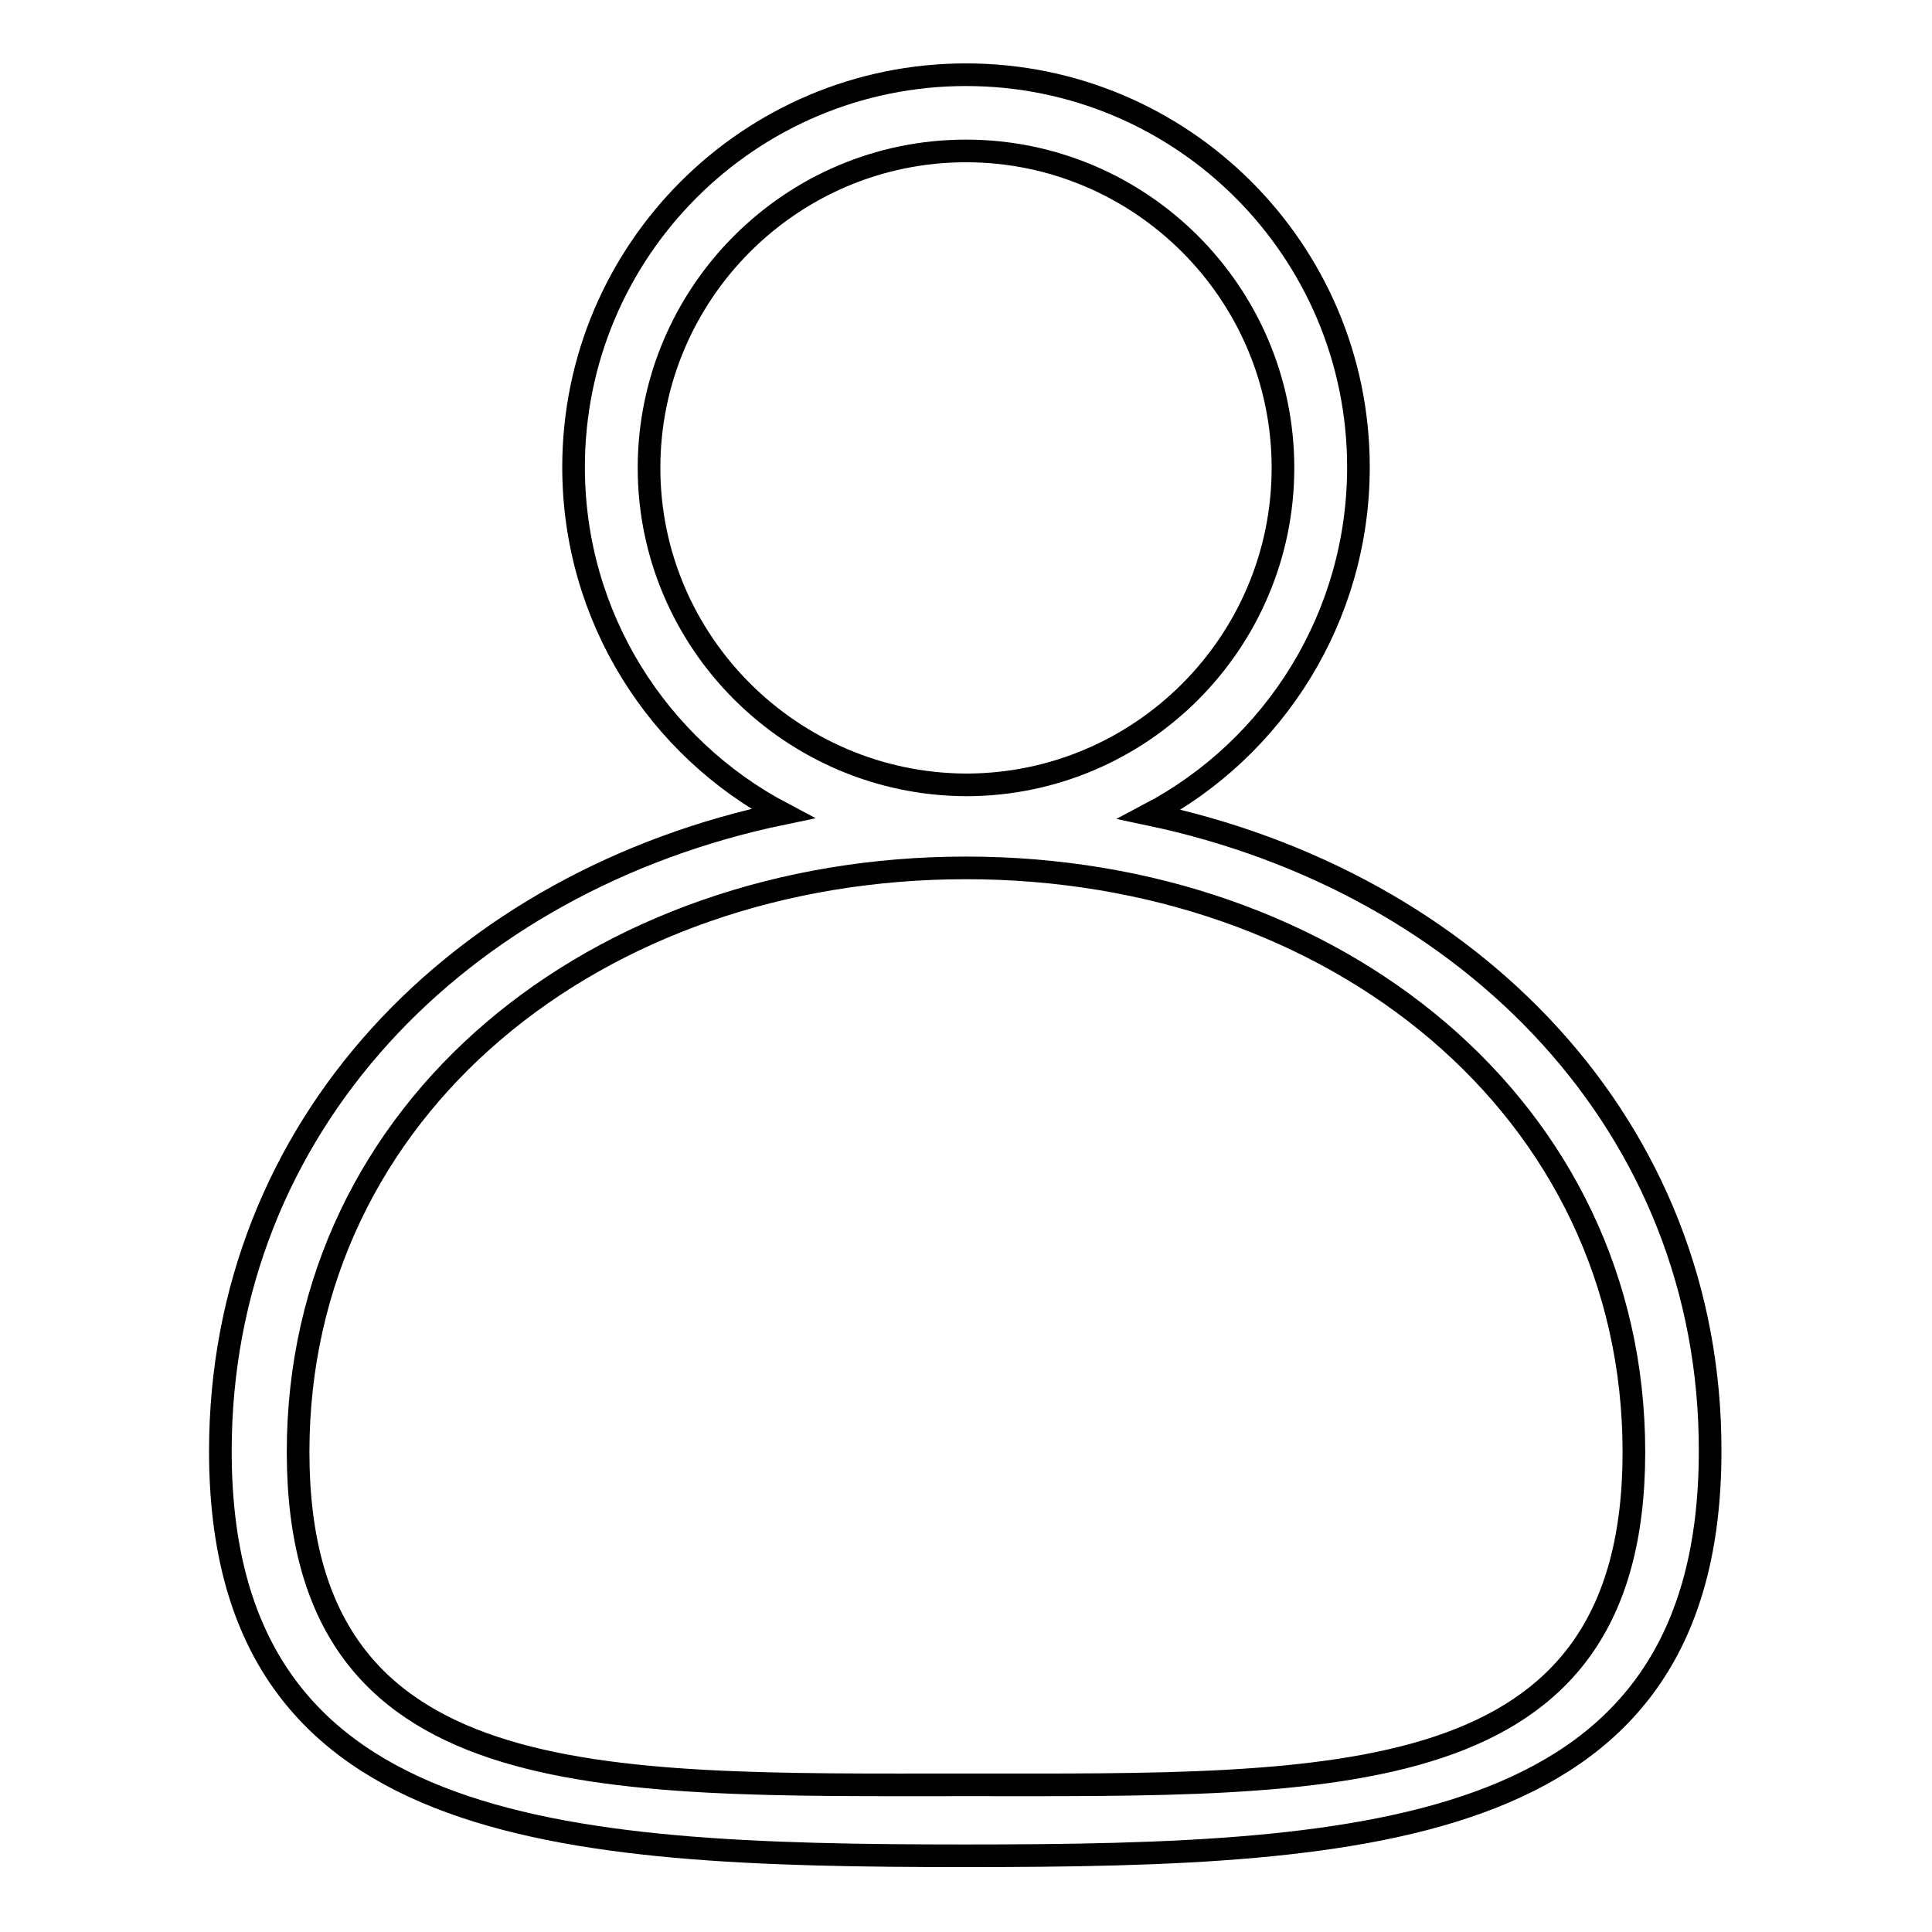
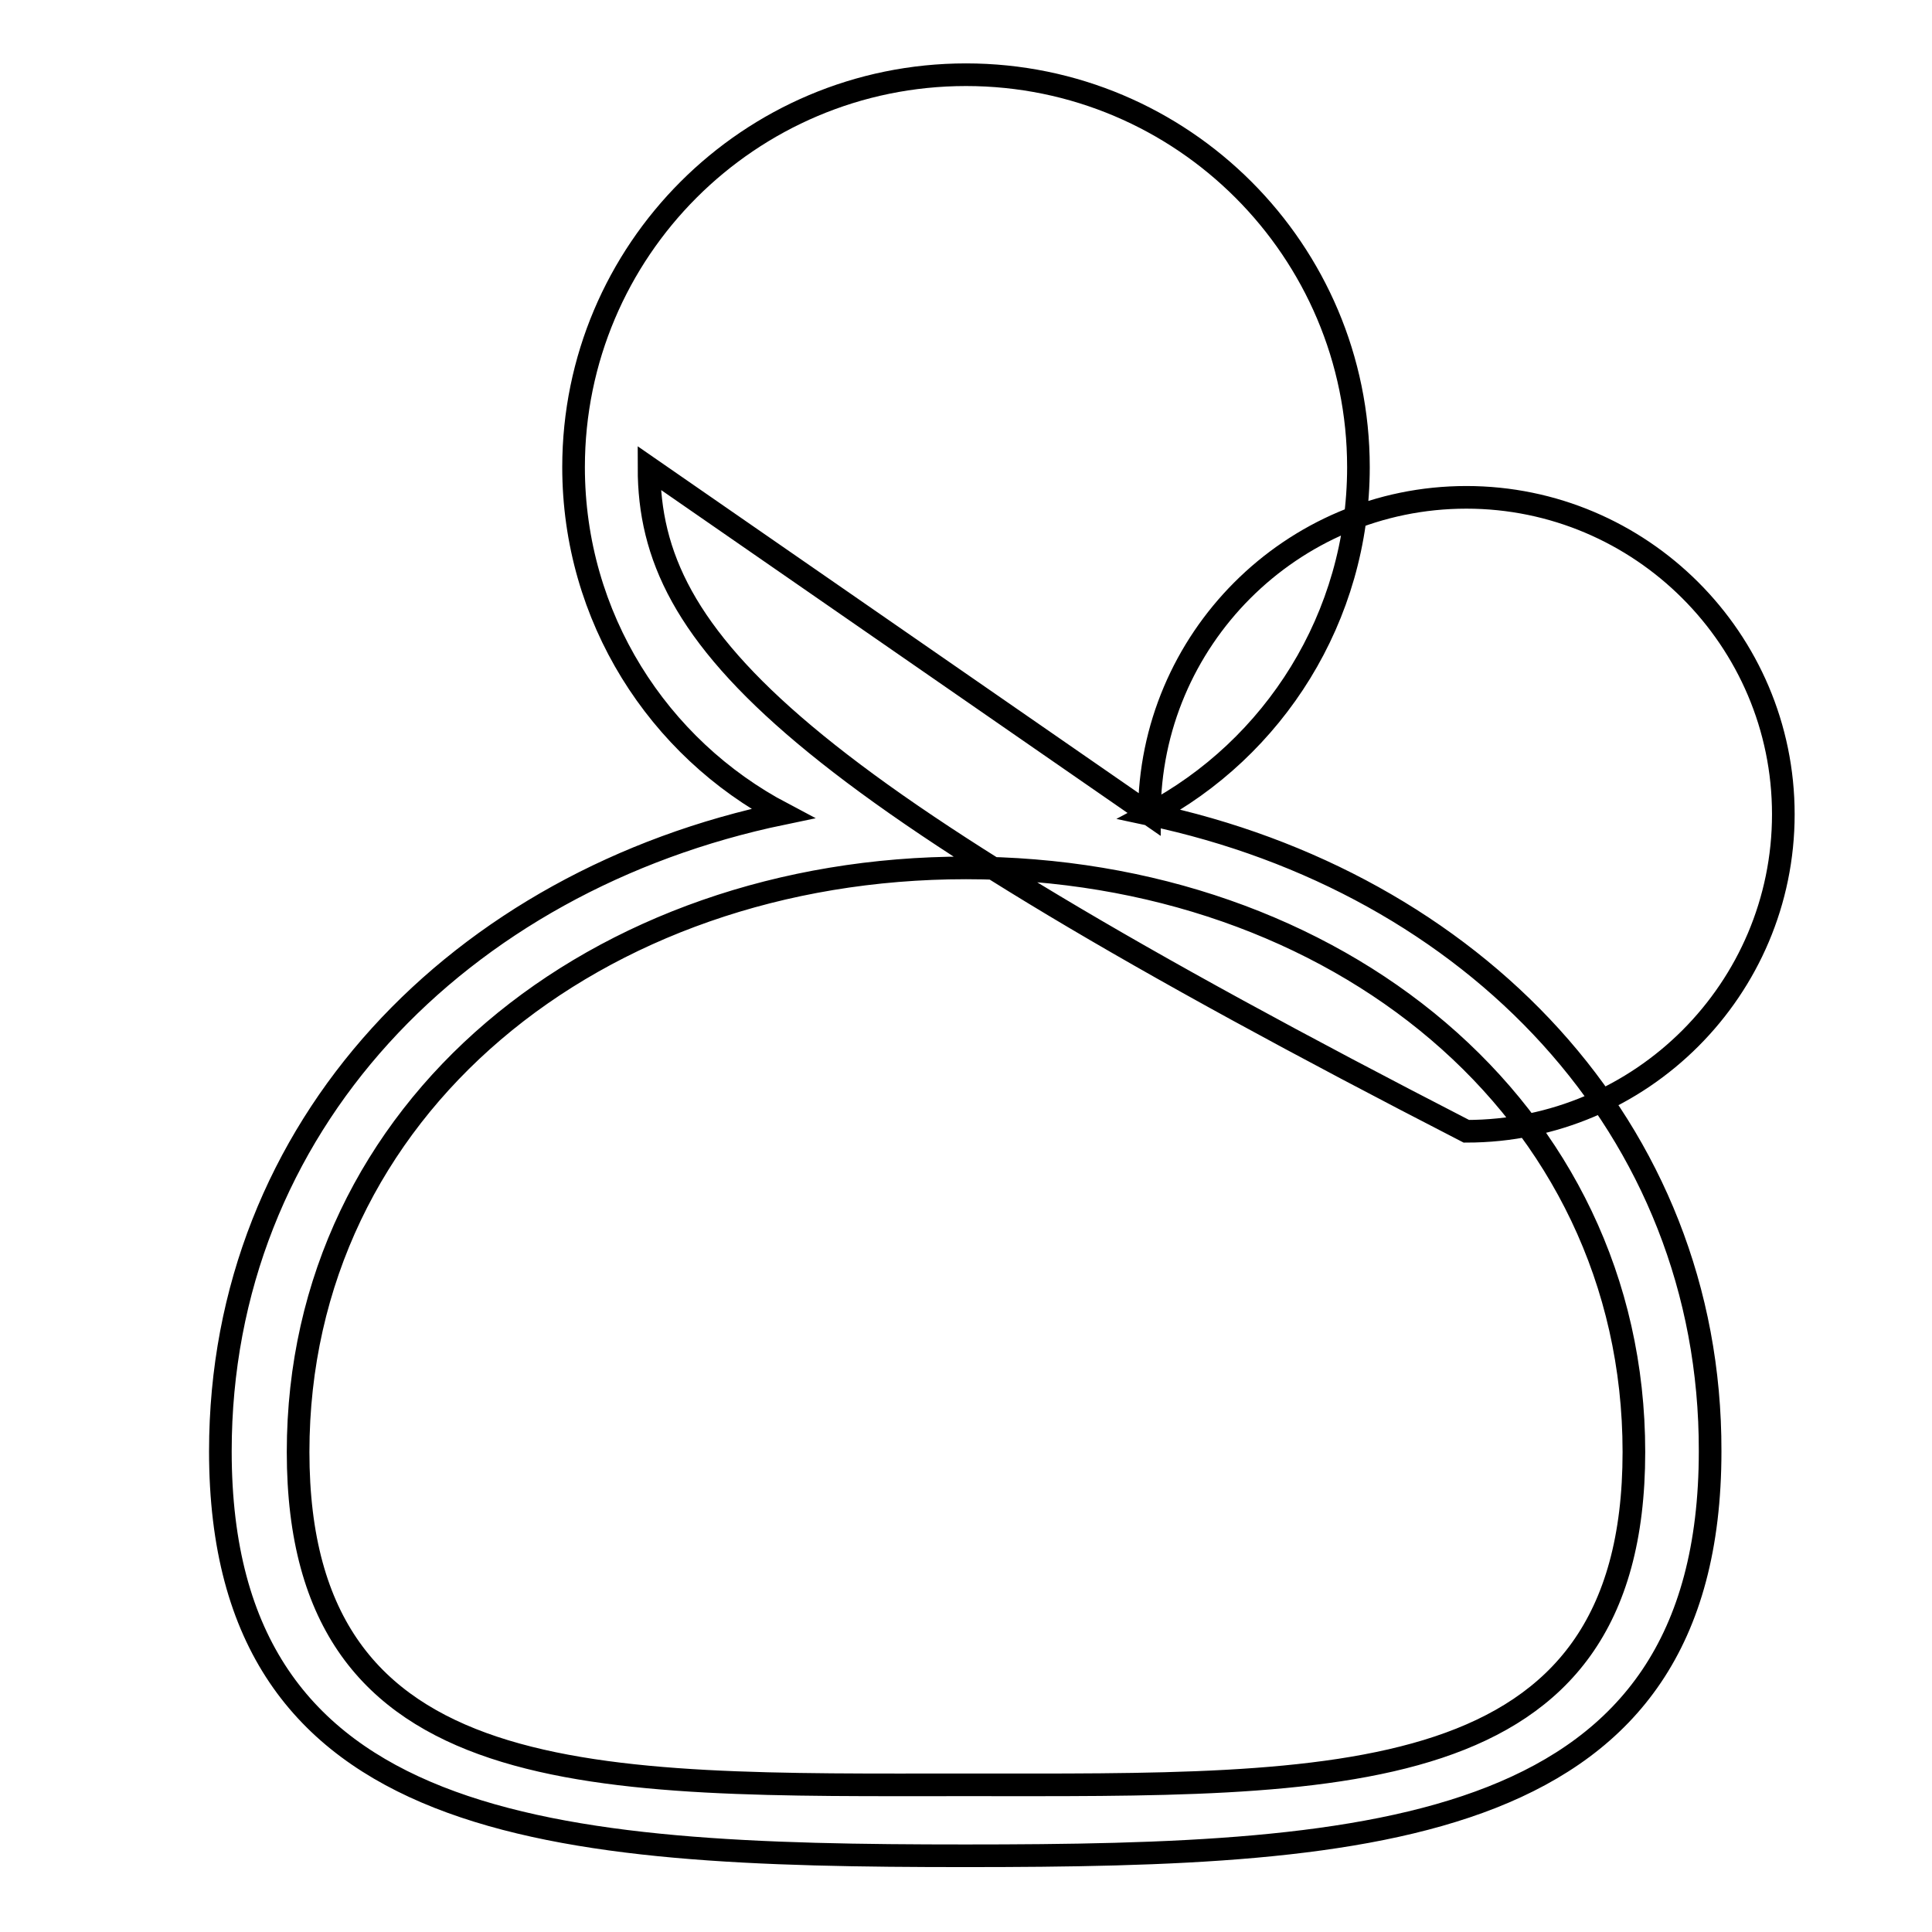
<svg xmlns="http://www.w3.org/2000/svg" version="1.1" x="0px" y="0px" viewBox="0 0 256 256" enable-background="new 0 0 256 256" xml:space="preserve">
  <g>
    <g>
-       <path stroke-width="3" fill-opacity="0" stroke="#000000" d="M152.3,107.9c16.5-8.7,27.7-26.1,27.7-46c0-28.7-23.3-52-52-52c-28.7,0-52,23.3-52,52c0,19.9,11.2,37.2,27.7,45.9c-42.8,8.9-74.5,41.4-74.5,84.5c0,50.8,44.2,53.6,98.7,53.6c54.5,0,98.7-2.8,98.7-53.6C226.7,149.4,195,116.9,152.3,107.9z M86,62c0-23.1,18.8-42,42-42c23.1,0,42,18.8,42,42c0,23.1-18.8,42-42,42C104.9,103.9,86,85.1,86,62z M128,236.5c-48.9,0-88.5,1.5-88.5-44.1S79.1,115,128,115c48.9,0,88.5,31.9,88.5,77.4C216.5,237.9,176.9,236.5,128,236.5z" />
+       <path stroke-width="3" fill-opacity="0" stroke="#000000" d="M152.3,107.9c16.5-8.7,27.7-26.1,27.7-46c0-28.7-23.3-52-52-52c-28.7,0-52,23.3-52,52c0,19.9,11.2,37.2,27.7,45.9c-42.8,8.9-74.5,41.4-74.5,84.5c0,50.8,44.2,53.6,98.7,53.6c54.5,0,98.7-2.8,98.7-53.6C226.7,149.4,195,116.9,152.3,107.9z c0-23.1,18.8-42,42-42c23.1,0,42,18.8,42,42c0,23.1-18.8,42-42,42C104.9,103.9,86,85.1,86,62z M128,236.5c-48.9,0-88.5,1.5-88.5-44.1S79.1,115,128,115c48.9,0,88.5,31.9,88.5,77.4C216.5,237.9,176.9,236.5,128,236.5z" />
    </g>
  </g>
</svg>